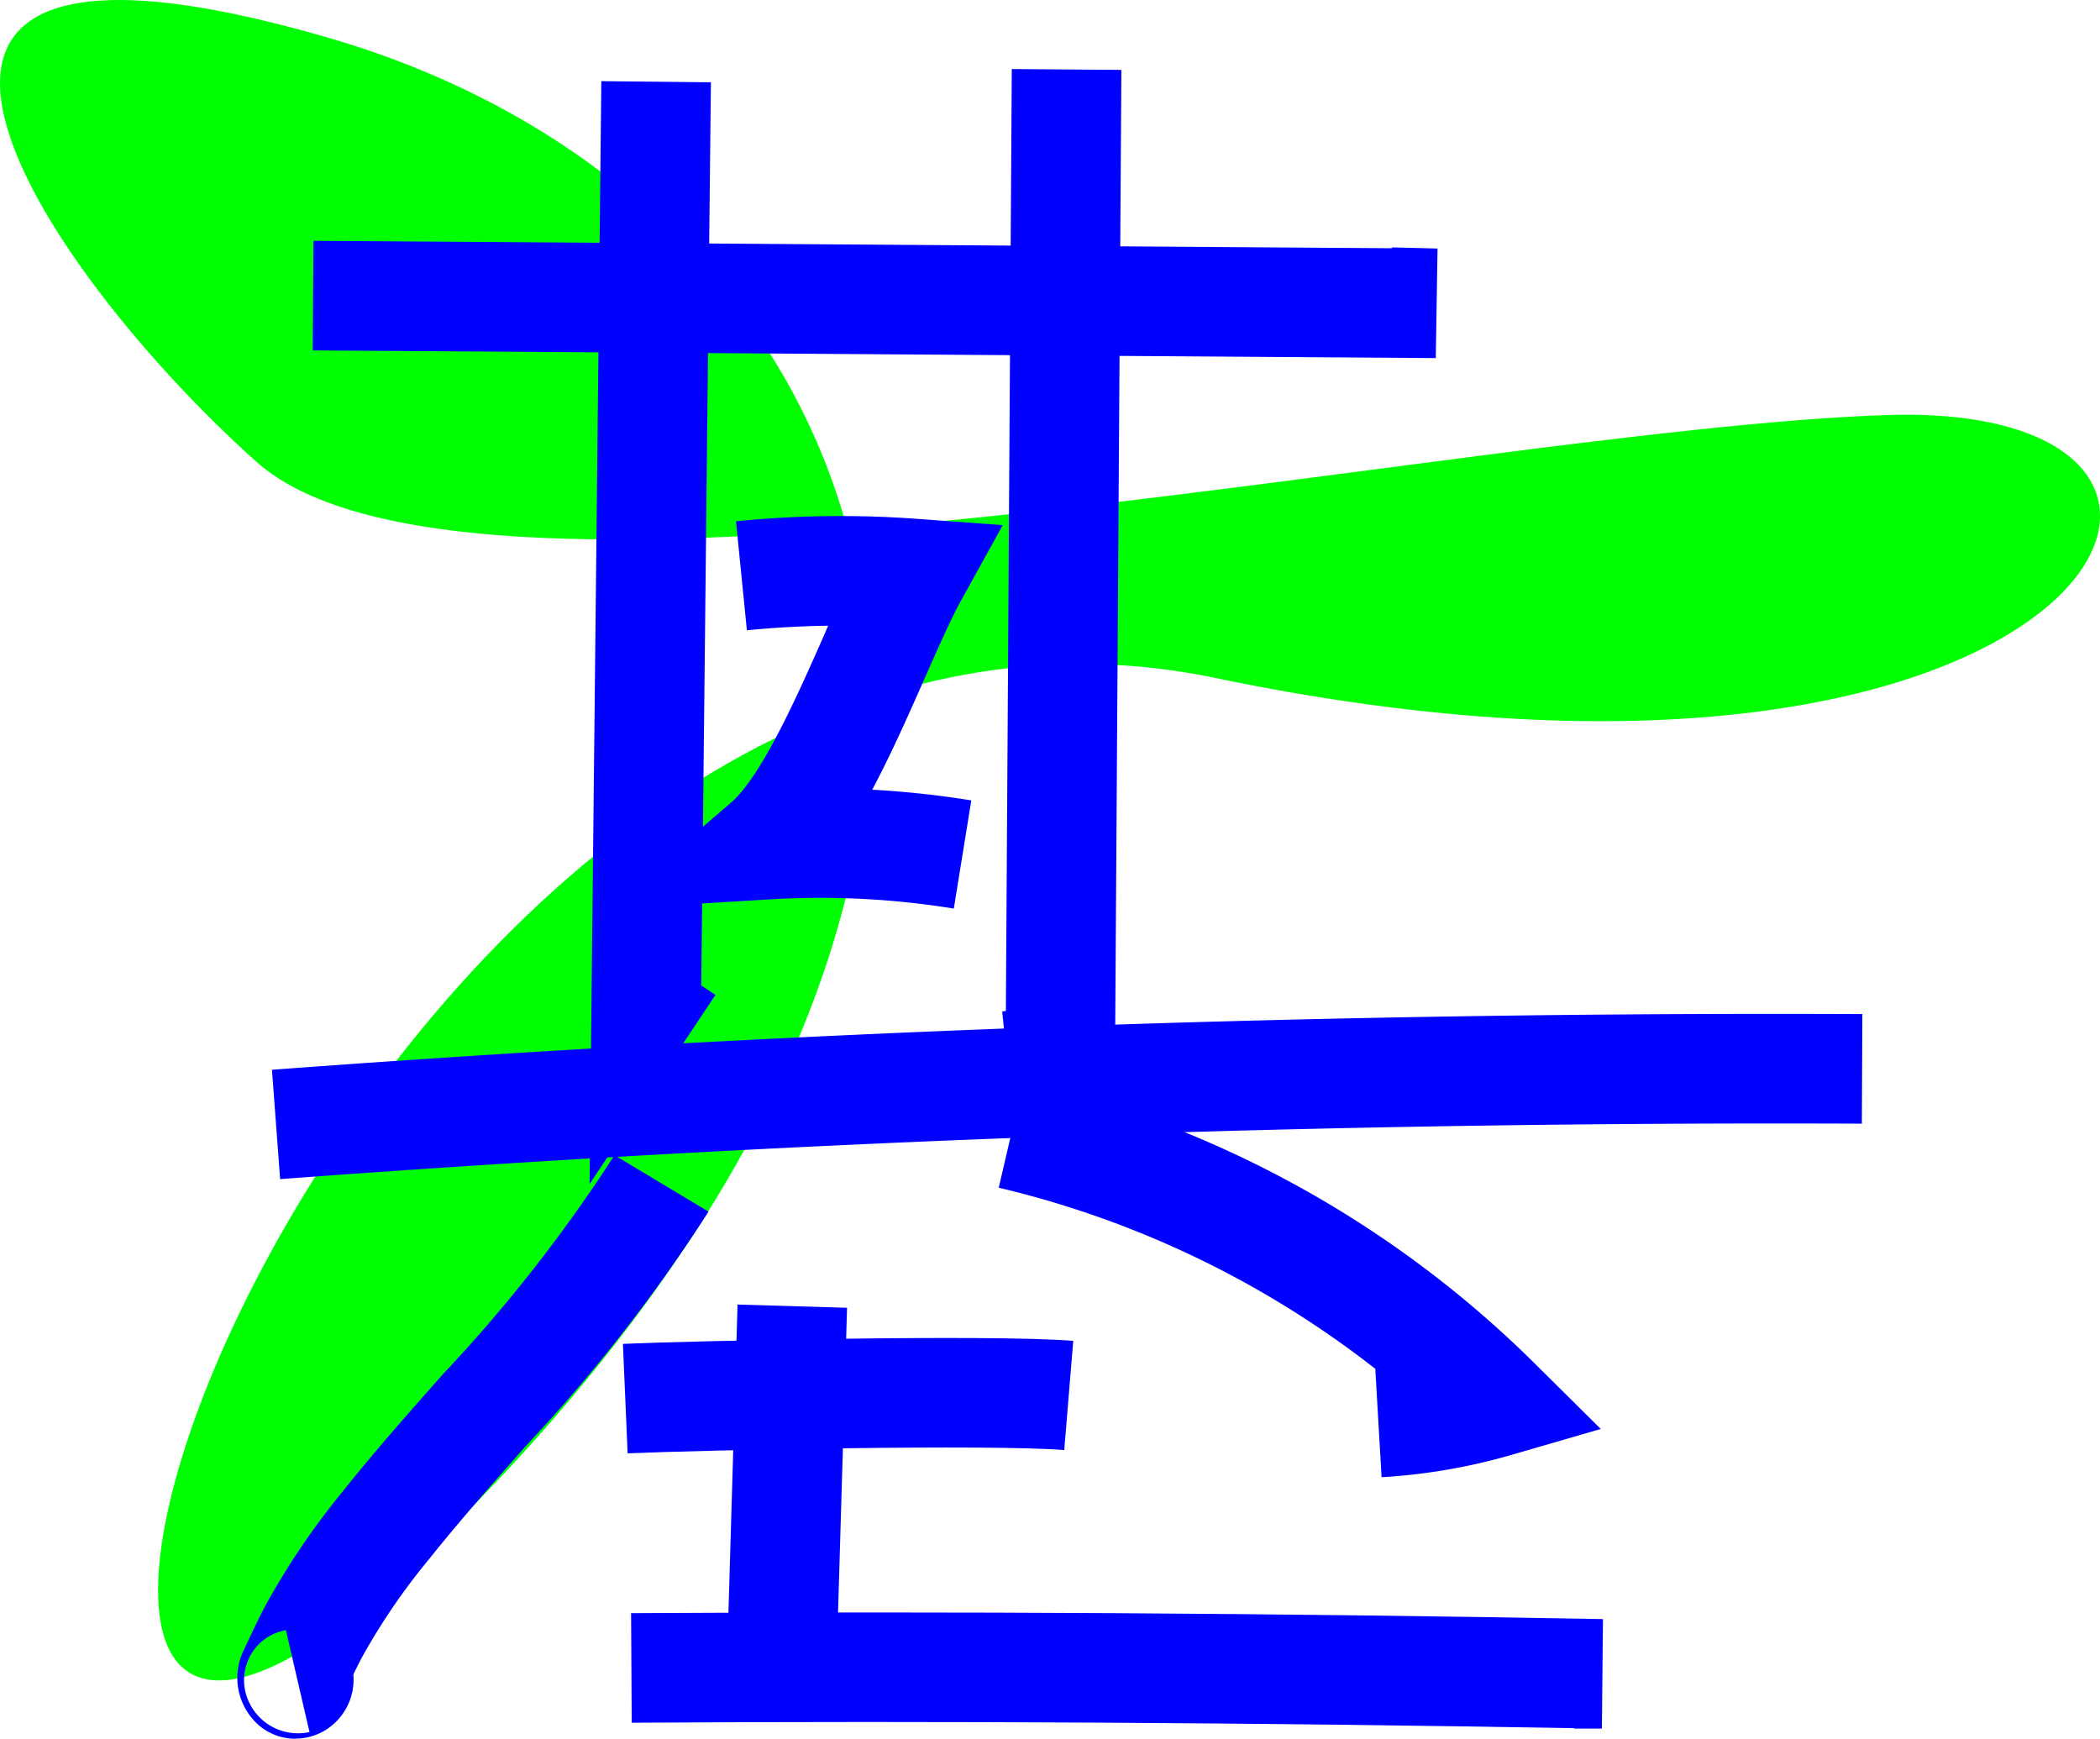
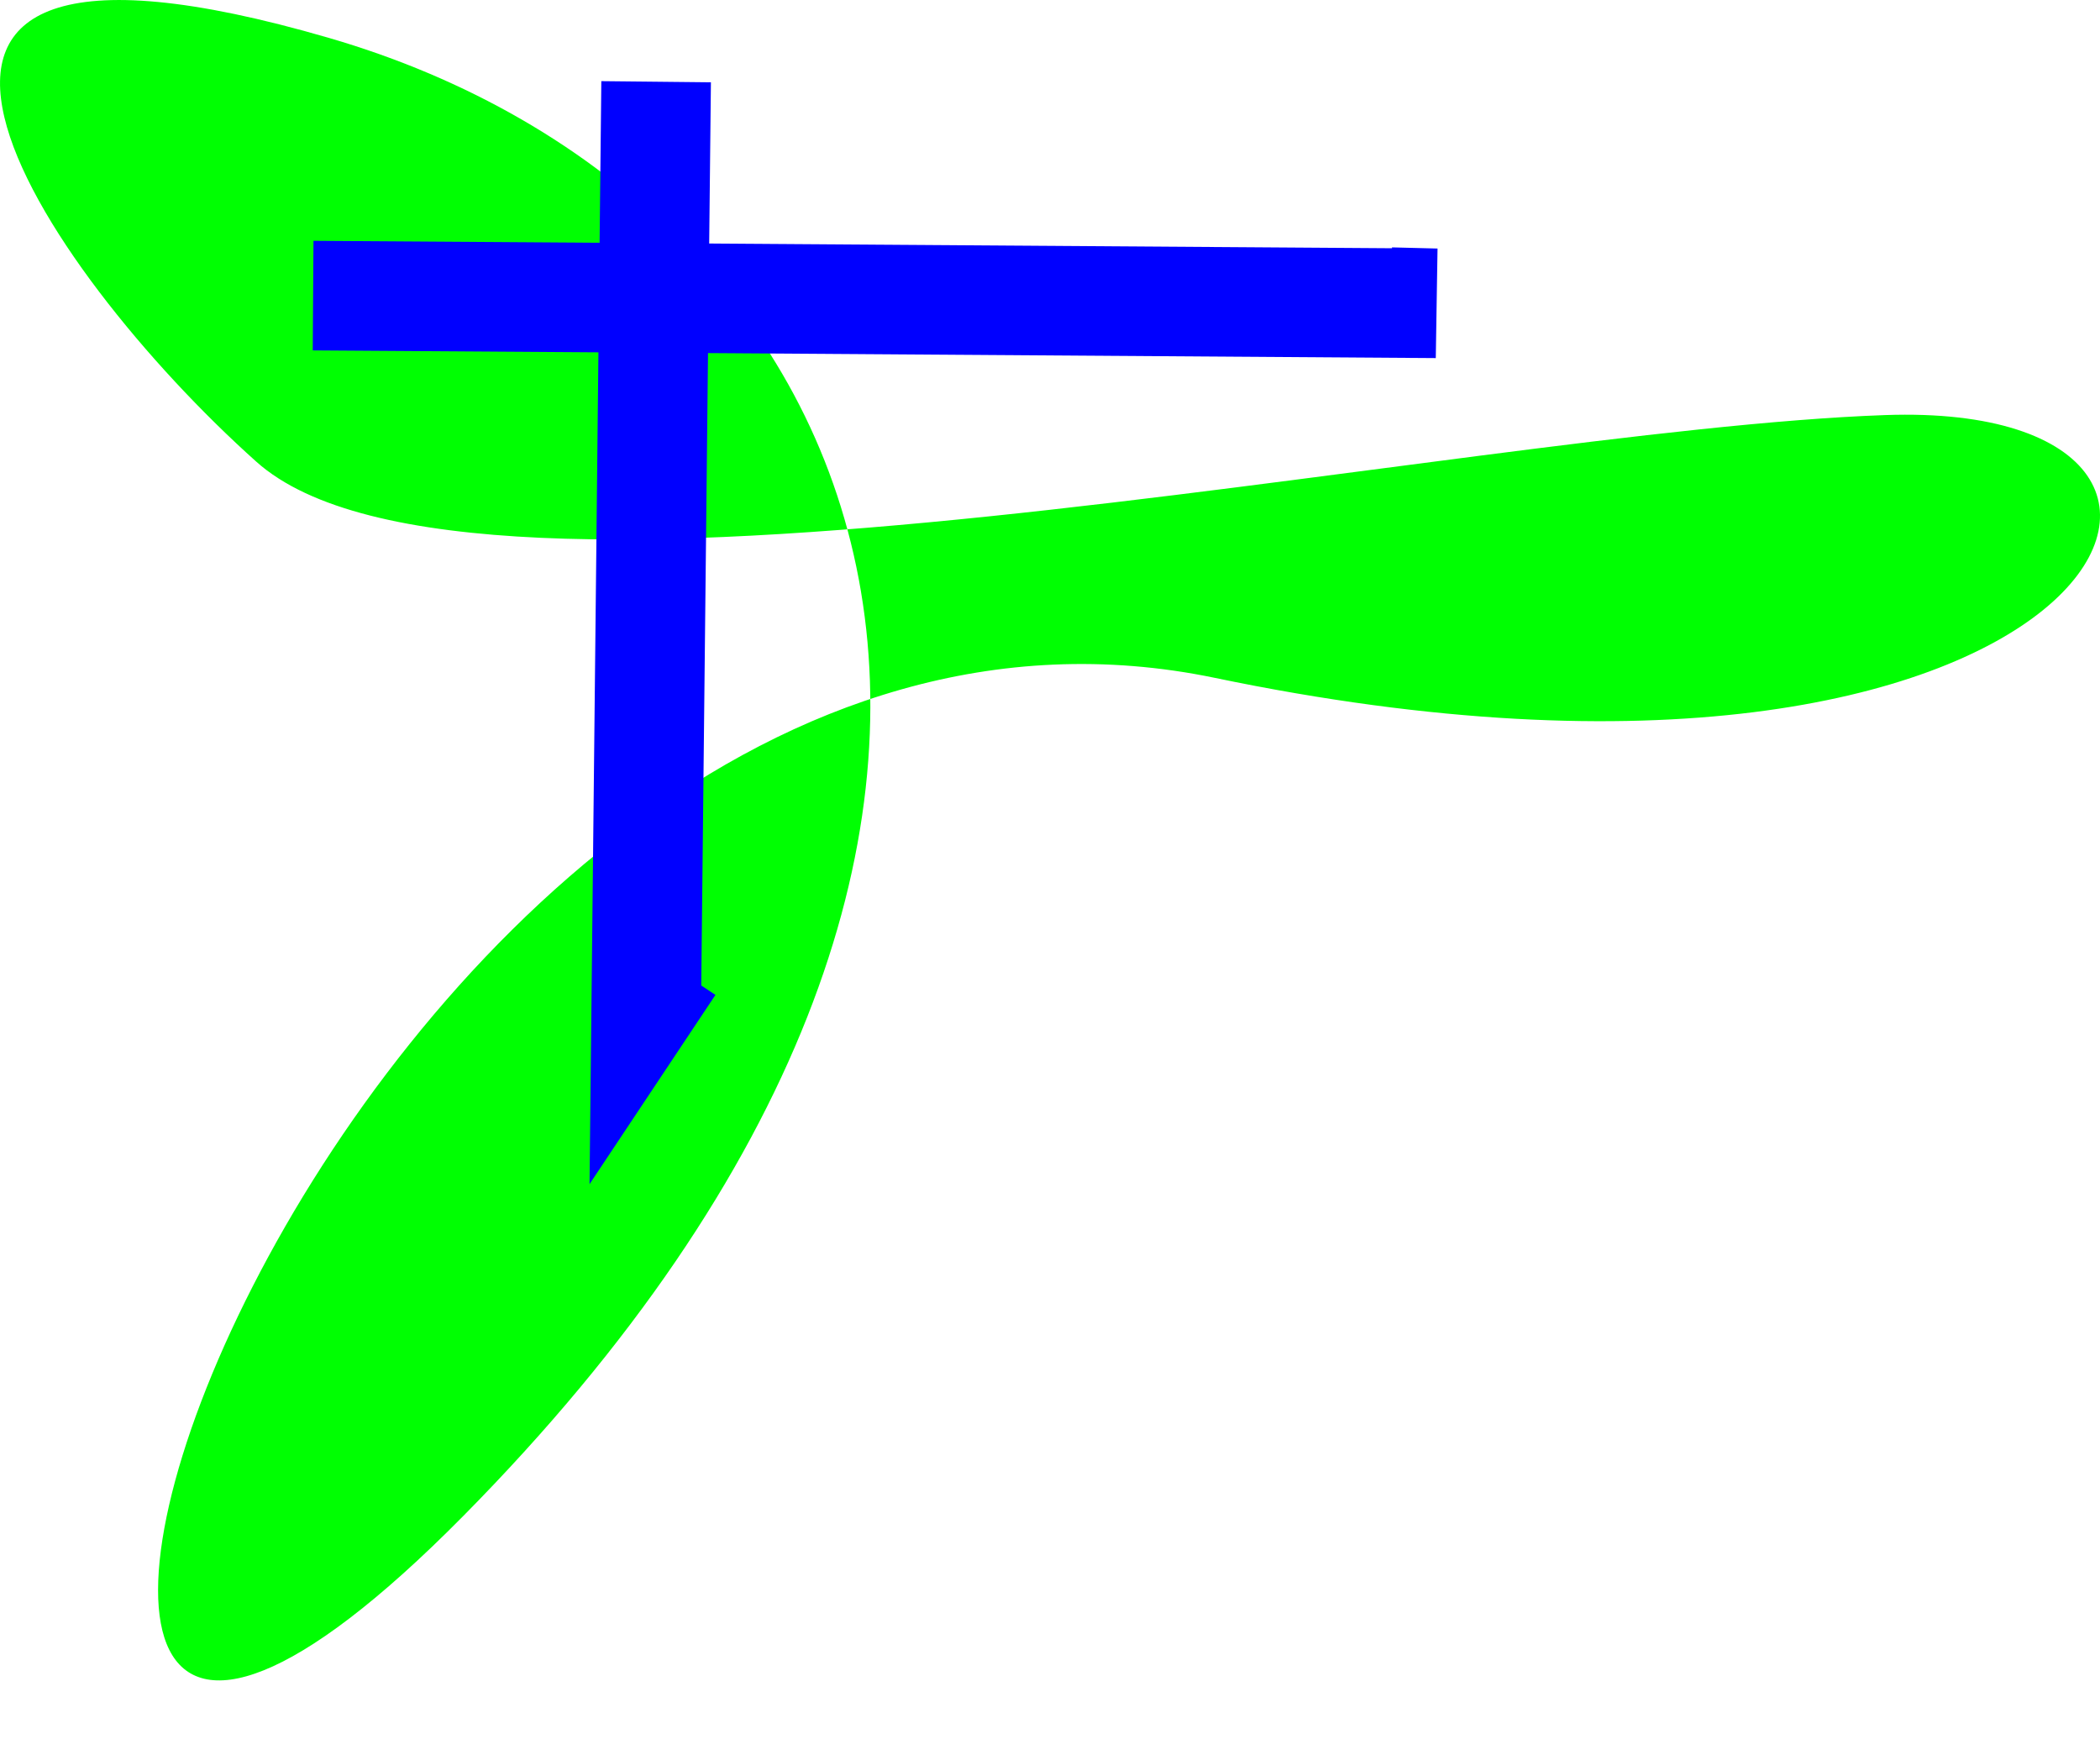
<svg xmlns="http://www.w3.org/2000/svg" width="100.494" height="83.196">
  <defs>
    <clipPath id="a">
-       <path fill="none" d="M0 0h77.752v79.89H0z" data-name="長方形 253" />
-     </clipPath>
+       </clipPath>
  </defs>
  <g data-name="グループ 440">
    <path fill="#00ff02" d="M15.737 1.813c26.479 7.7 39 37.779 6.427 70.731s-6.276-48.9 35.985-40.106 52.775-13.312 32.056-12.577-67.638 11.445-77.939 2.231-23.008-27.979 3.471-20.279" data-name="パス 288" />
    <g data-name="グループ 48" style="mix-blend-mode:multiply;isolation:isolate">
      <path fill="#00f" d="m68.708 17.134-53.742-.368.035-5.243 51.614.355v-.041l2.177.055Z" data-name="パス 72" />
      <path fill="#00f" d="m28.212 56.659.564-52.776 5.244.055-.462 43.217.679.45Z" data-name="パス 73" />
-       <path fill="#00f" d="m48.418 3.304-.283 45.072-.177.019.177 1.7 5.228-.251.3-46.5Z" data-name="パス 74" />
      <g data-name="グループ 34">
        <g data-name="グループ 160">
          <g clip-path="url(#a)" data-name="グループ 159" transform="translate(11.371 3.306)">
            <g fill="#00f" data-name="グループ 33">
-               <path d="m17.667 40.199 5.921-5.08c1.5-1.287 3.23-5.205 4.492-8.067l.177-.418c-1.3.018-2.6.091-3.886.218l-.522-5.216a50.4 50.4 0 0 1 8.682-.115l4.084.3-1.982 3.584c-.509.921-1.119 2.31-1.764 3.765-.772 1.753-1.6 3.616-2.5 5.311a45 45 0 0 1 4.741.511l-.837 5.176a40 40 0 0 0-8.823-.439Z" data-name="パス 75" />
              <path d="m2.034 53.109-.391-5.228a968 968 0 0 1 76.107-2.665l-.023 5.244a964 964 0 0 0-75.693 2.654" data-name="パス 76" />
              <path d="M2.769 79.891a2.7 2.7 0 0 1-1.676-.58 3.02 3.02 0 0 1-.766-3.729c.312-.669.634-1.362 1-2.057a35.7 35.7 0 0 1 3.7-5.464c1.552-1.954 3.211-3.821 4.817-5.635a72.6 72.6 0 0 0 8.19-10.458l4.5 2.7a77.5 77.5 0 0 1-8.758 11.234c-1.561 1.765-3.176 3.589-4.644 5.431a30.6 30.6 0 0 0-3.169 4.639q-.218.412-.425.844a2.84 2.84 0 0 1-1.042 2.453 2.74 2.74 0 0 1-1.729.616m-.458-5.191a2.5 2.5 0 0 0-1.112.51 2.44 2.44 0 0 0-.625 2.988A2.58 2.58 0 0 0 3.44 79.57Z" data-name="パス 77" />
              <path d="m54.743 67.367-.3-5.176a46.7 46.7 0 0 0-18.02-8.667l1.188-5.105a51.2 51.2 0 0 1 24.452 13.507l3.17 3.142-4.287 1.244a28.2 28.2 0 0 1-6.206 1.065" data-name="パス 78" />
              <path d="m18.664 66.233-.226-5.237c3.169-.137 17.651-.466 21.551-.143l-.432 5.225c-3.461-.286-17.272 0-20.891.157" data-name="パス 79" />
-               <path d="m23.446 75.242.478-16.127 5.24.155-.477 16.127z" data-name="長方形 148" />
-               <path d="M65.286 79.405H63.96v-.02c-14.971-.261-30.136-.355-45.1-.261l-.031-5.242c15.433-.091 31.082 0 46.509.284Z" data-name="パス 80" />
+               <path d="M65.286 79.405v-.02c-14.971-.261-30.136-.355-45.1-.261l-.031-5.242c15.433-.091 31.082 0 46.509.284Z" data-name="パス 80" />
            </g>
          </g>
        </g>
      </g>
    </g>
  </g>
</svg>